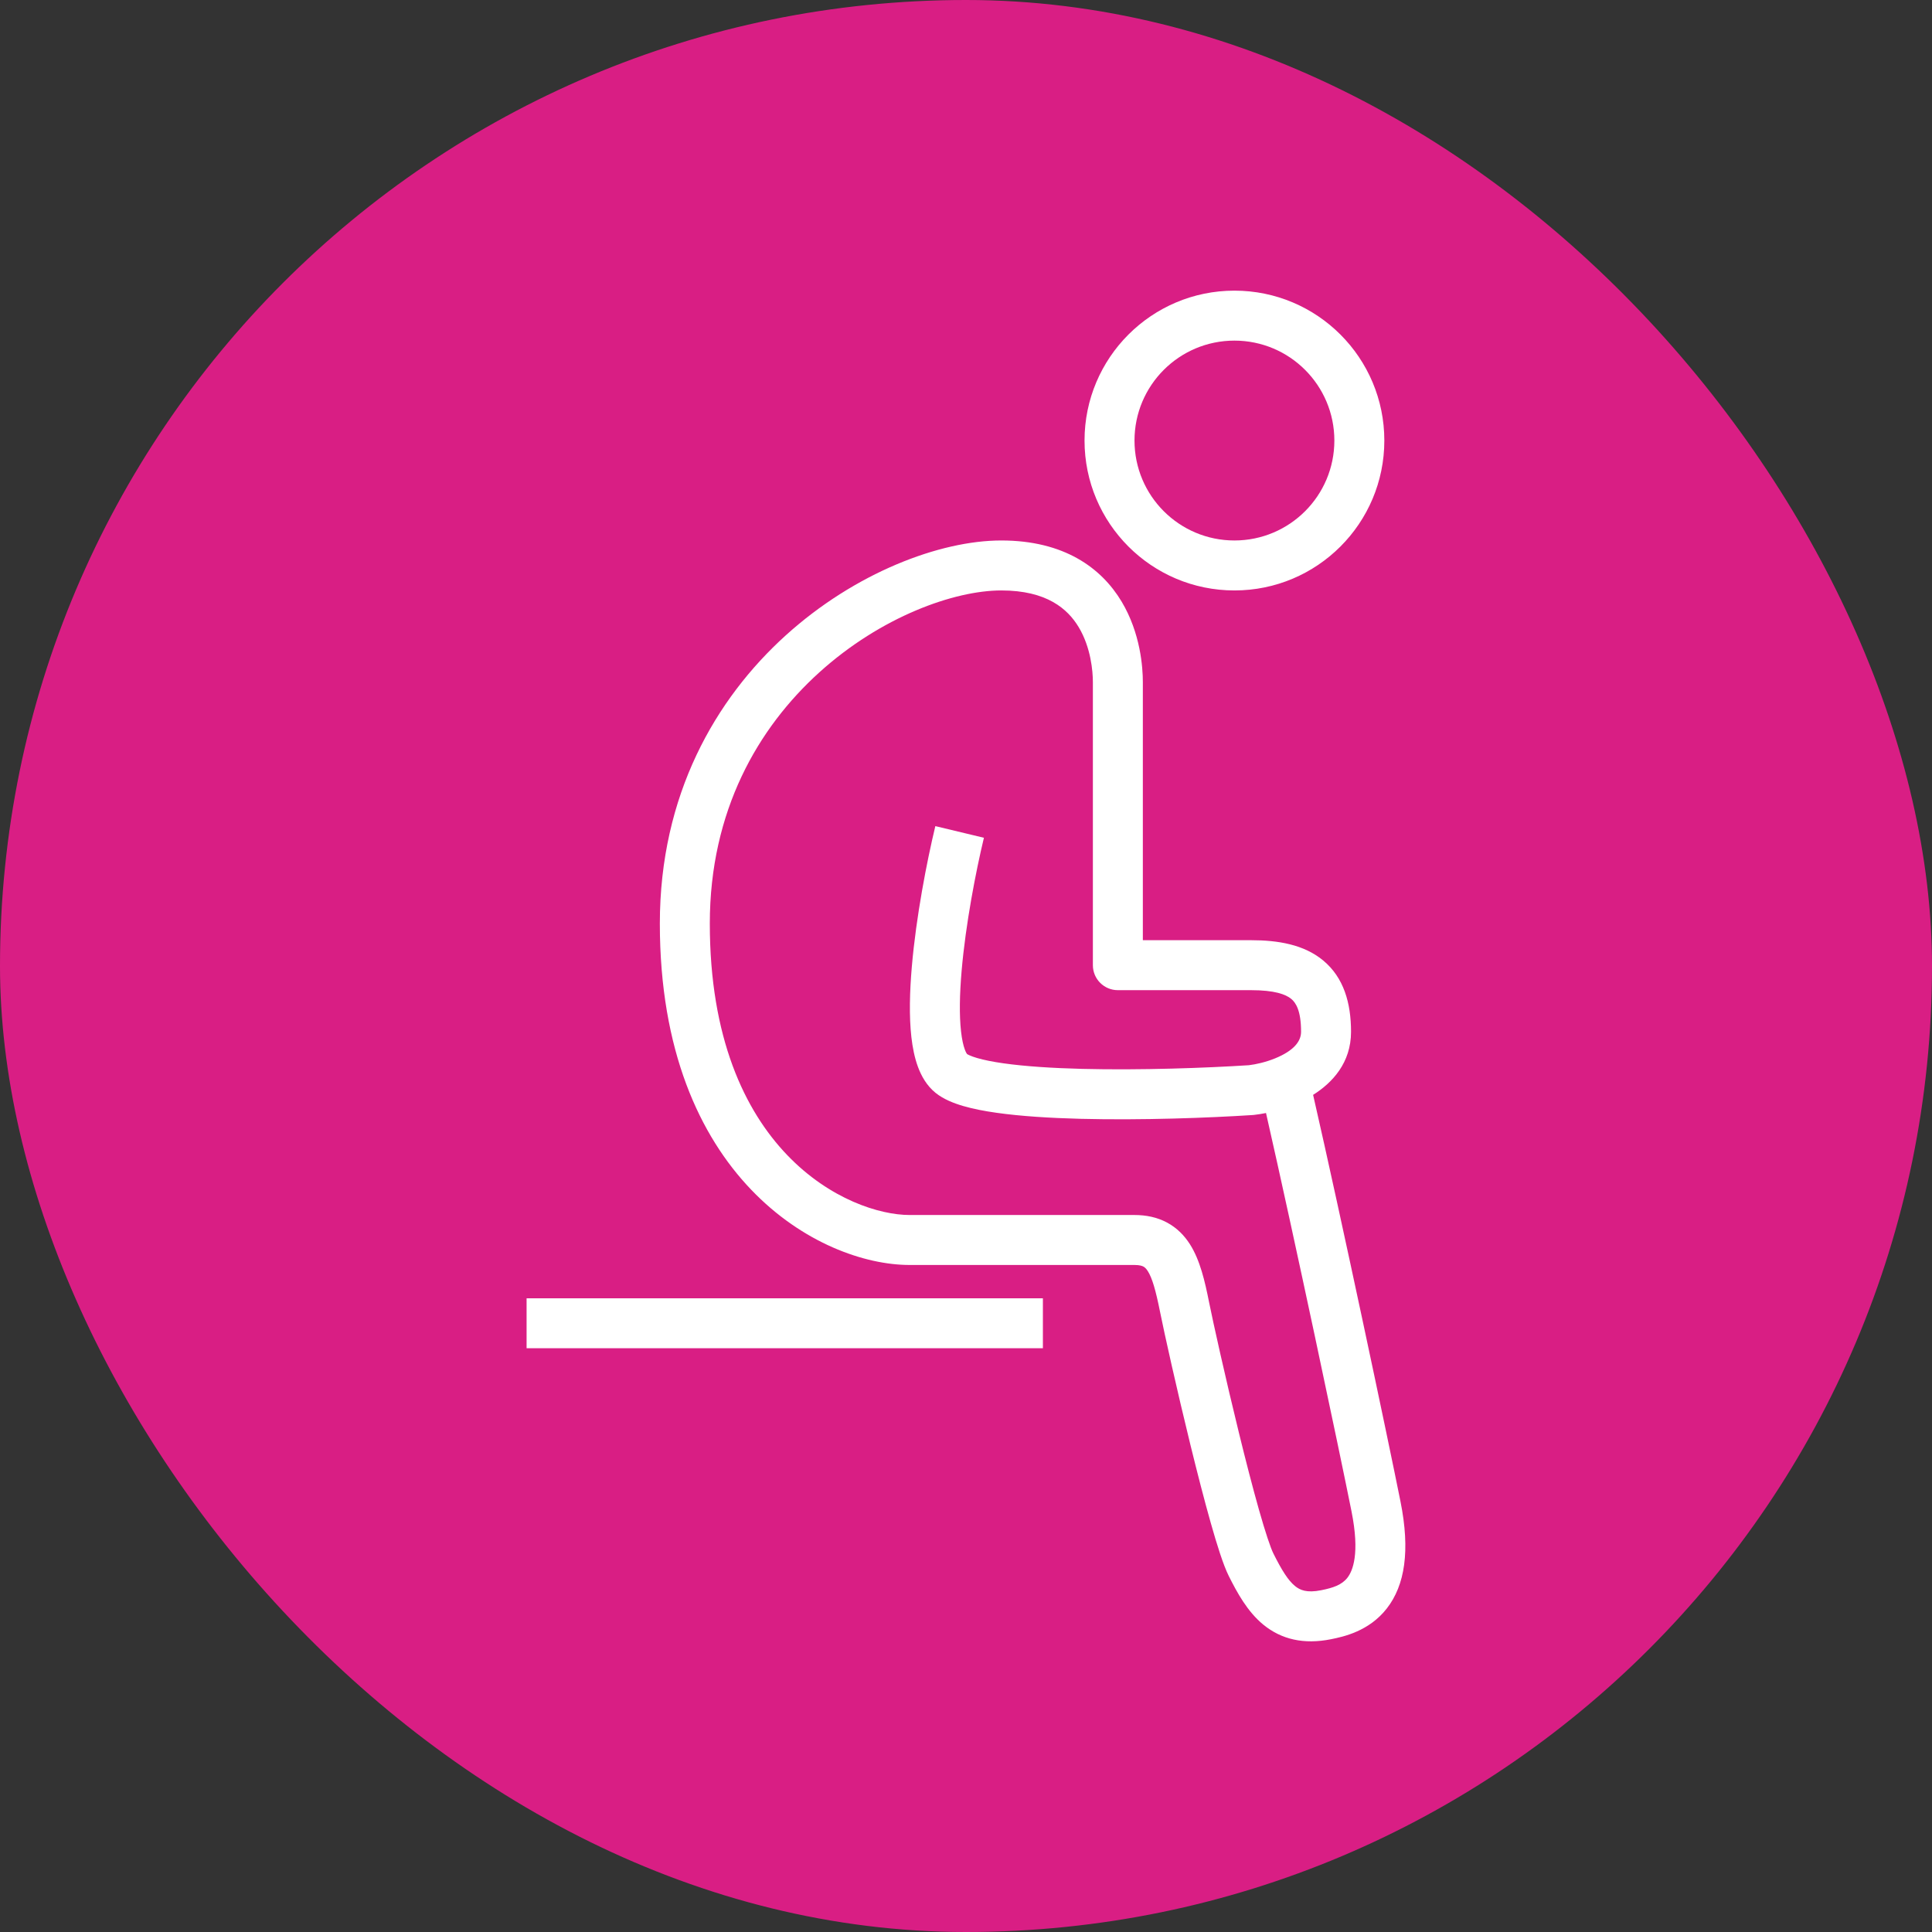
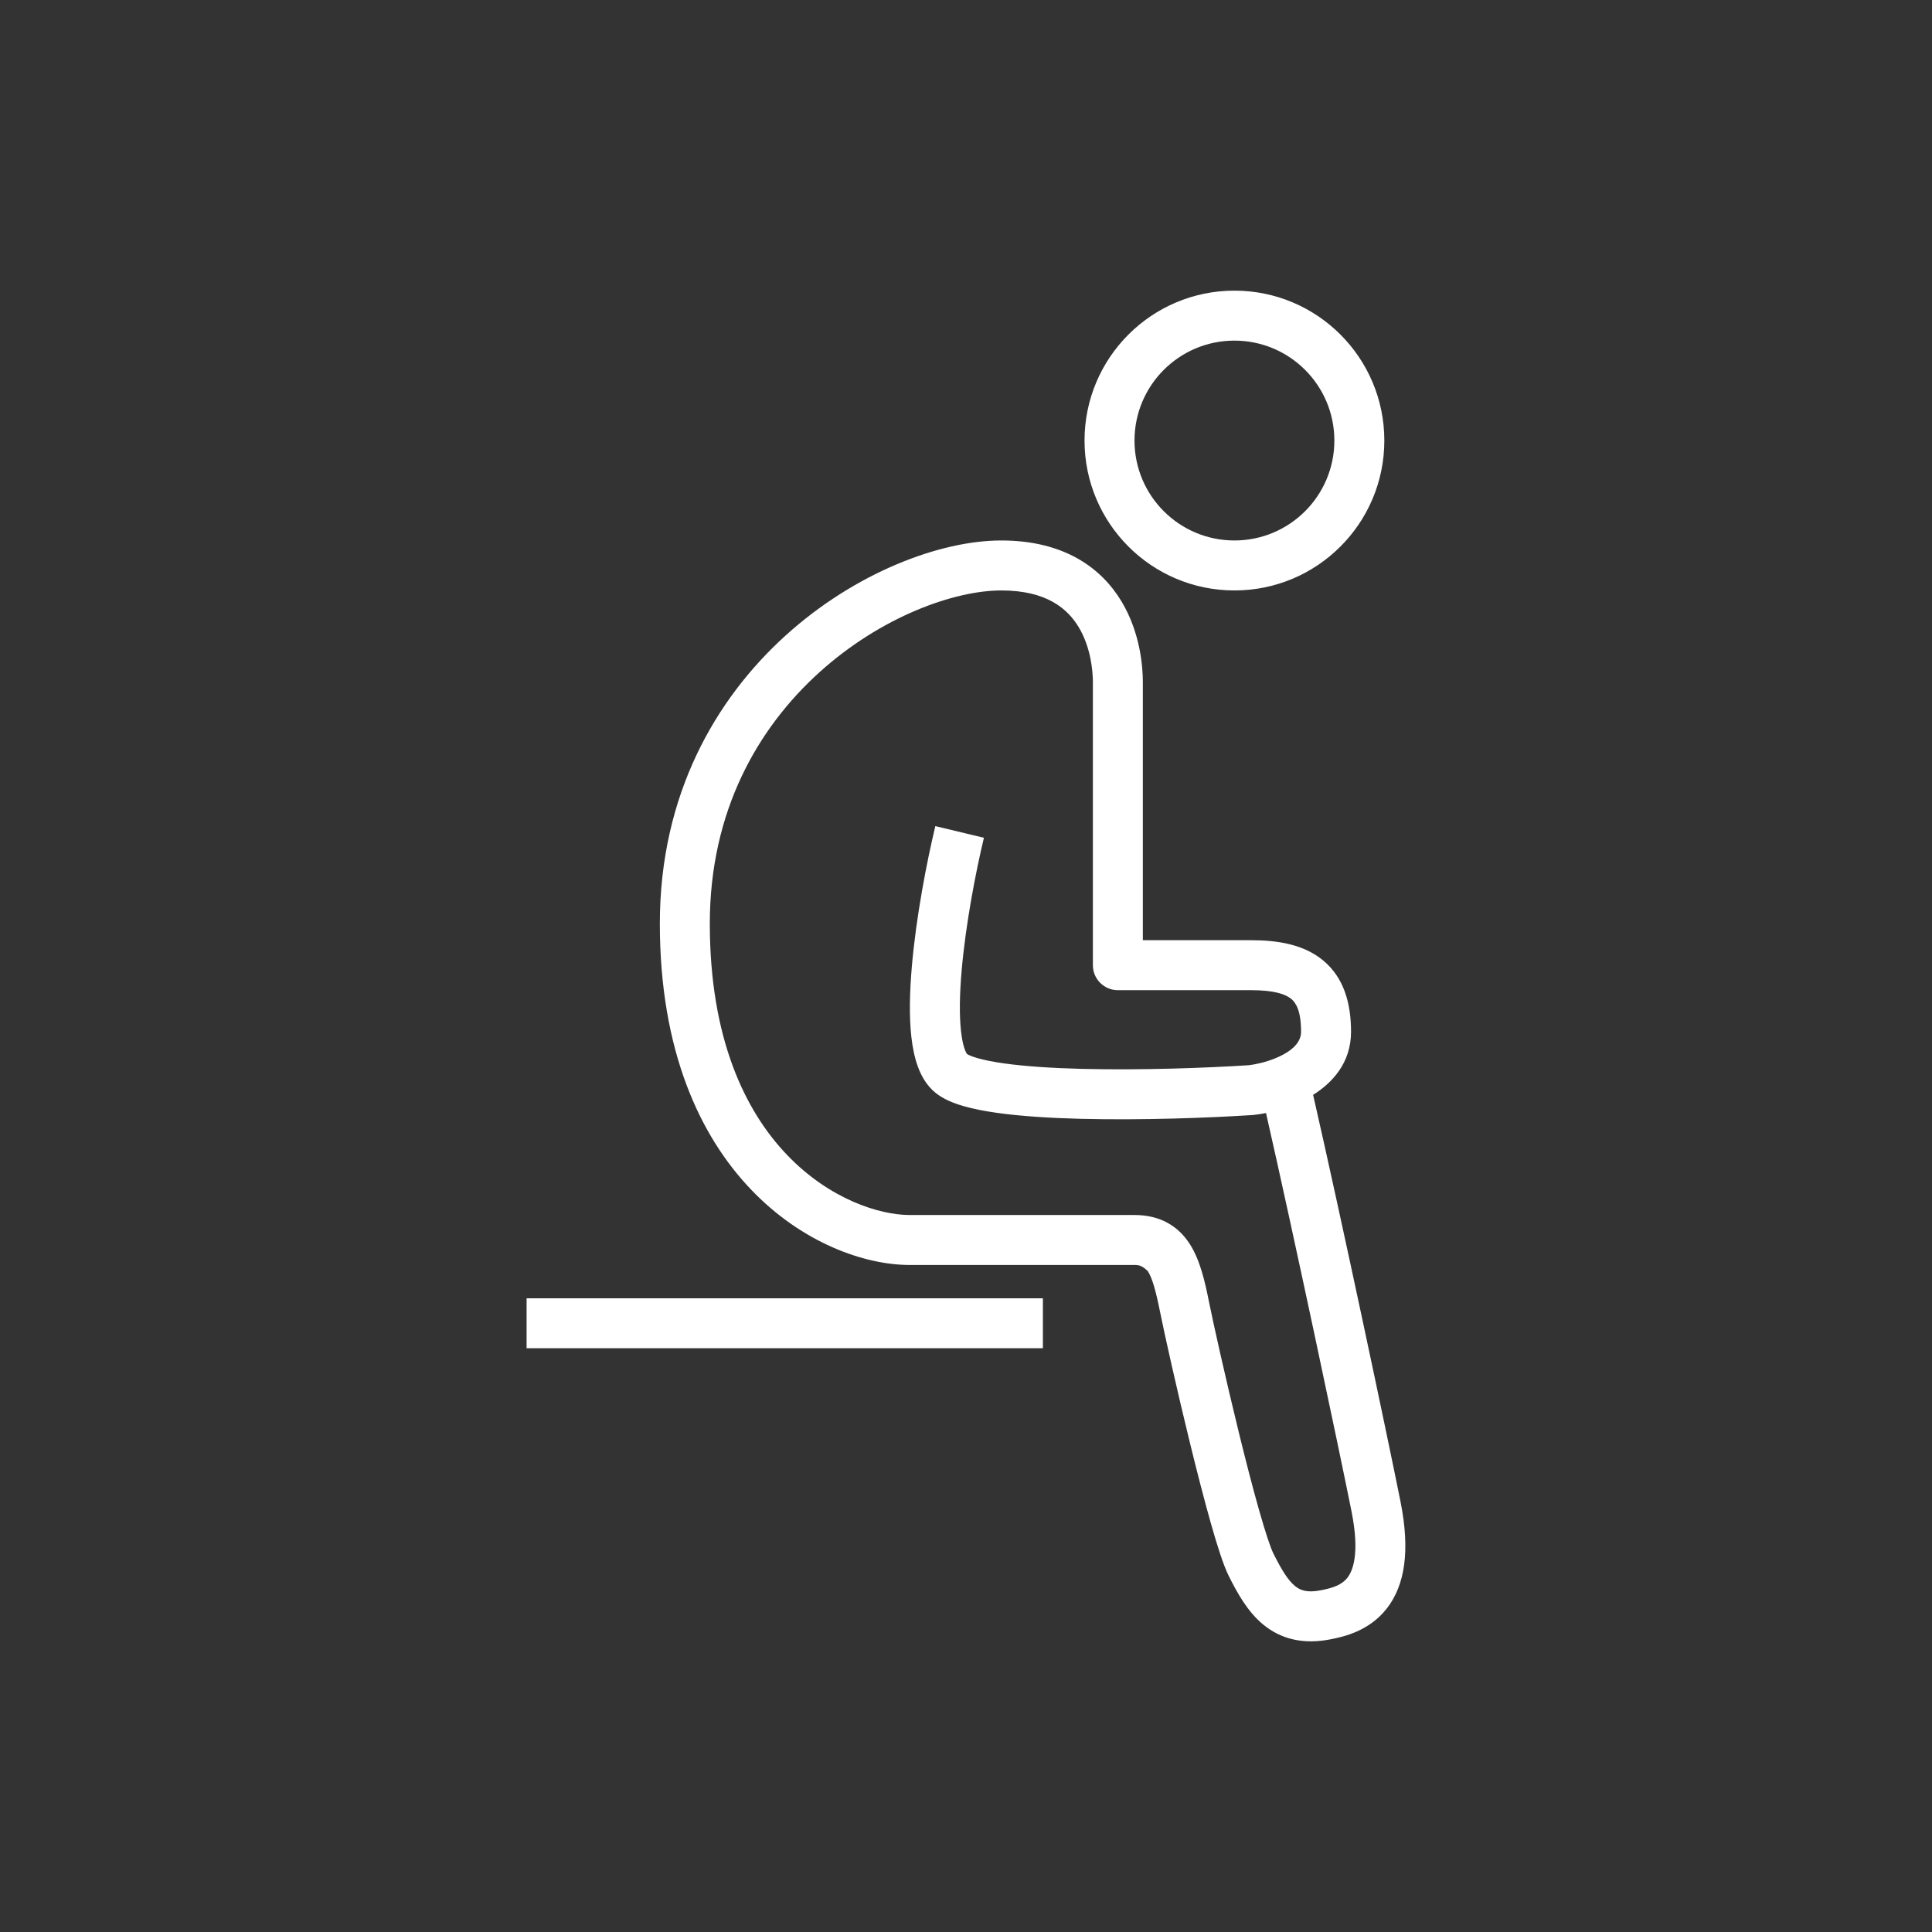
<svg xmlns="http://www.w3.org/2000/svg" width="116" height="116" viewBox="0 0 116 116" fill="none">
  <rect x="0" y="0" width="116" height="116" fill="#333333" stroke="none" />
-   <rect width="116" height="116" rx="58" fill="#D91E84" />
-   <path fill-rule="evenodd" clip-rule="evenodd" d="M74.117 20.451C70.803 20.451 68.117 23.137 68.117 26.451C68.117 29.765 70.803 32.451 74.117 32.451C77.431 32.451 80.117 29.765 80.117 26.451C80.117 23.137 77.431 20.451 74.117 20.451ZM65.117 26.451C65.117 21.481 69.147 17.451 74.117 17.451C79.088 17.451 83.117 21.481 83.117 26.451C83.117 31.422 79.088 35.451 74.117 35.451C69.147 35.451 65.117 31.422 65.117 26.451ZM47.174 38.151C51.333 34.388 56.429 32.451 60.118 32.451C63.885 32.451 66.128 34.095 67.341 36.117C68.483 38.02 68.618 40.089 68.618 40.951V56.451H75.118C76.72 56.451 78.29 56.705 79.453 57.674C80.682 58.698 81.118 60.222 81.118 61.951C81.118 63.811 80 65.008 78.841 65.737C80.55 73.208 83.327 86.348 84.088 90.157C84.678 93.103 84.355 95.18 83.264 96.577C82.195 97.945 80.666 98.271 79.912 98.422C78.283 98.748 76.936 98.433 75.855 97.55C74.891 96.761 74.27 95.61 73.776 94.622C73.451 93.973 73.072 92.768 72.698 91.446C72.308 90.07 71.882 88.41 71.473 86.746C70.658 83.421 69.902 80.023 69.647 78.745C69.389 77.457 69.179 76.734 68.915 76.319C68.808 76.151 68.721 76.084 68.652 76.047C68.58 76.008 68.428 75.951 68.118 75.951H54.618C49.228 75.951 39.618 70.718 39.618 55.451C39.618 47.727 42.962 41.962 47.174 38.151ZM76.013 66.827C75.752 66.879 75.506 66.917 75.283 66.942C75.26 66.945 75.237 66.947 75.214 66.948C72.601 67.117 68.554 67.269 64.892 67.176C63.064 67.129 61.296 67.021 59.837 66.814C59.108 66.712 58.424 66.58 57.833 66.407C57.272 66.243 56.66 66.006 56.18 65.623C55.641 65.191 55.319 64.604 55.117 64.061C54.912 63.508 54.791 62.89 54.72 62.264C54.579 61.014 54.619 59.53 54.748 58.035C55.006 55.033 55.647 51.731 56.159 49.601L59.076 50.301C58.587 52.338 57.978 55.486 57.737 58.292C57.615 59.702 57.593 60.962 57.702 61.928C57.756 62.411 57.838 62.771 57.93 63.018C57.996 63.197 58.05 63.269 58.063 63.286C58.08 63.297 58.125 63.324 58.209 63.362C58.32 63.412 58.472 63.469 58.673 63.527C59.077 63.645 59.608 63.752 60.257 63.844C61.553 64.027 63.191 64.132 64.968 64.177C68.497 64.266 72.43 64.12 74.984 63.957C75.401 63.907 75.987 63.778 76.553 63.548C77.681 63.089 78.118 62.523 78.118 61.951C78.118 60.681 77.804 60.205 77.532 59.978C77.195 59.698 76.515 59.451 75.118 59.451H67.118C66.289 59.451 65.618 58.78 65.618 57.951V40.951C65.618 40.313 65.502 38.883 64.769 37.66C64.107 36.557 62.85 35.451 60.118 35.451C57.307 35.451 52.902 37.014 49.187 40.376C45.524 43.69 42.618 48.675 42.618 55.451C42.618 69.185 51.007 72.951 54.618 72.951H68.118C68.807 72.951 69.468 73.082 70.067 73.402C70.671 73.725 71.115 74.189 71.446 74.708C72.057 75.668 72.346 76.945 72.588 78.157C72.833 79.379 73.578 82.732 74.387 86.031C74.791 87.68 75.208 89.301 75.584 90.628C75.976 92.01 76.284 92.93 76.459 93.28C76.965 94.292 77.344 94.892 77.755 95.228C78.05 95.469 78.453 95.654 79.323 95.48C80.04 95.337 80.561 95.163 80.9 94.73C81.216 94.325 81.658 93.3 81.147 90.745C80.403 87.027 77.72 74.326 76.013 66.827ZM62.617 80.951H31.617V77.951H62.617V80.951Z" fill="white" />
+   <path fill-rule="evenodd" clip-rule="evenodd" d="M74.117 20.451C70.803 20.451 68.117 23.137 68.117 26.451C68.117 29.765 70.803 32.451 74.117 32.451C77.431 32.451 80.117 29.765 80.117 26.451C80.117 23.137 77.431 20.451 74.117 20.451ZM65.117 26.451C65.117 21.481 69.147 17.451 74.117 17.451C79.088 17.451 83.117 21.481 83.117 26.451C83.117 31.422 79.088 35.451 74.117 35.451C69.147 35.451 65.117 31.422 65.117 26.451ZM47.174 38.151C51.333 34.388 56.429 32.451 60.118 32.451C63.885 32.451 66.128 34.095 67.341 36.117C68.483 38.02 68.618 40.089 68.618 40.951V56.451H75.118C76.72 56.451 78.29 56.705 79.453 57.674C80.682 58.698 81.118 60.222 81.118 61.951C81.118 63.811 80 65.008 78.841 65.737C80.55 73.208 83.327 86.348 84.088 90.157C84.678 93.103 84.355 95.18 83.264 96.577C82.195 97.945 80.666 98.271 79.912 98.422C78.283 98.748 76.936 98.433 75.855 97.55C74.891 96.761 74.27 95.61 73.776 94.622C73.451 93.973 73.072 92.768 72.698 91.446C72.308 90.07 71.882 88.41 71.473 86.746C70.658 83.421 69.902 80.023 69.647 78.745C69.389 77.457 69.179 76.734 68.915 76.319C68.58 76.008 68.428 75.951 68.118 75.951H54.618C49.228 75.951 39.618 70.718 39.618 55.451C39.618 47.727 42.962 41.962 47.174 38.151ZM76.013 66.827C75.752 66.879 75.506 66.917 75.283 66.942C75.26 66.945 75.237 66.947 75.214 66.948C72.601 67.117 68.554 67.269 64.892 67.176C63.064 67.129 61.296 67.021 59.837 66.814C59.108 66.712 58.424 66.58 57.833 66.407C57.272 66.243 56.66 66.006 56.18 65.623C55.641 65.191 55.319 64.604 55.117 64.061C54.912 63.508 54.791 62.89 54.72 62.264C54.579 61.014 54.619 59.53 54.748 58.035C55.006 55.033 55.647 51.731 56.159 49.601L59.076 50.301C58.587 52.338 57.978 55.486 57.737 58.292C57.615 59.702 57.593 60.962 57.702 61.928C57.756 62.411 57.838 62.771 57.93 63.018C57.996 63.197 58.05 63.269 58.063 63.286C58.08 63.297 58.125 63.324 58.209 63.362C58.32 63.412 58.472 63.469 58.673 63.527C59.077 63.645 59.608 63.752 60.257 63.844C61.553 64.027 63.191 64.132 64.968 64.177C68.497 64.266 72.43 64.12 74.984 63.957C75.401 63.907 75.987 63.778 76.553 63.548C77.681 63.089 78.118 62.523 78.118 61.951C78.118 60.681 77.804 60.205 77.532 59.978C77.195 59.698 76.515 59.451 75.118 59.451H67.118C66.289 59.451 65.618 58.78 65.618 57.951V40.951C65.618 40.313 65.502 38.883 64.769 37.66C64.107 36.557 62.85 35.451 60.118 35.451C57.307 35.451 52.902 37.014 49.187 40.376C45.524 43.69 42.618 48.675 42.618 55.451C42.618 69.185 51.007 72.951 54.618 72.951H68.118C68.807 72.951 69.468 73.082 70.067 73.402C70.671 73.725 71.115 74.189 71.446 74.708C72.057 75.668 72.346 76.945 72.588 78.157C72.833 79.379 73.578 82.732 74.387 86.031C74.791 87.68 75.208 89.301 75.584 90.628C75.976 92.01 76.284 92.93 76.459 93.28C76.965 94.292 77.344 94.892 77.755 95.228C78.05 95.469 78.453 95.654 79.323 95.48C80.04 95.337 80.561 95.163 80.9 94.73C81.216 94.325 81.658 93.3 81.147 90.745C80.403 87.027 77.72 74.326 76.013 66.827ZM62.617 80.951H31.617V77.951H62.617V80.951Z" fill="white" />
</svg>